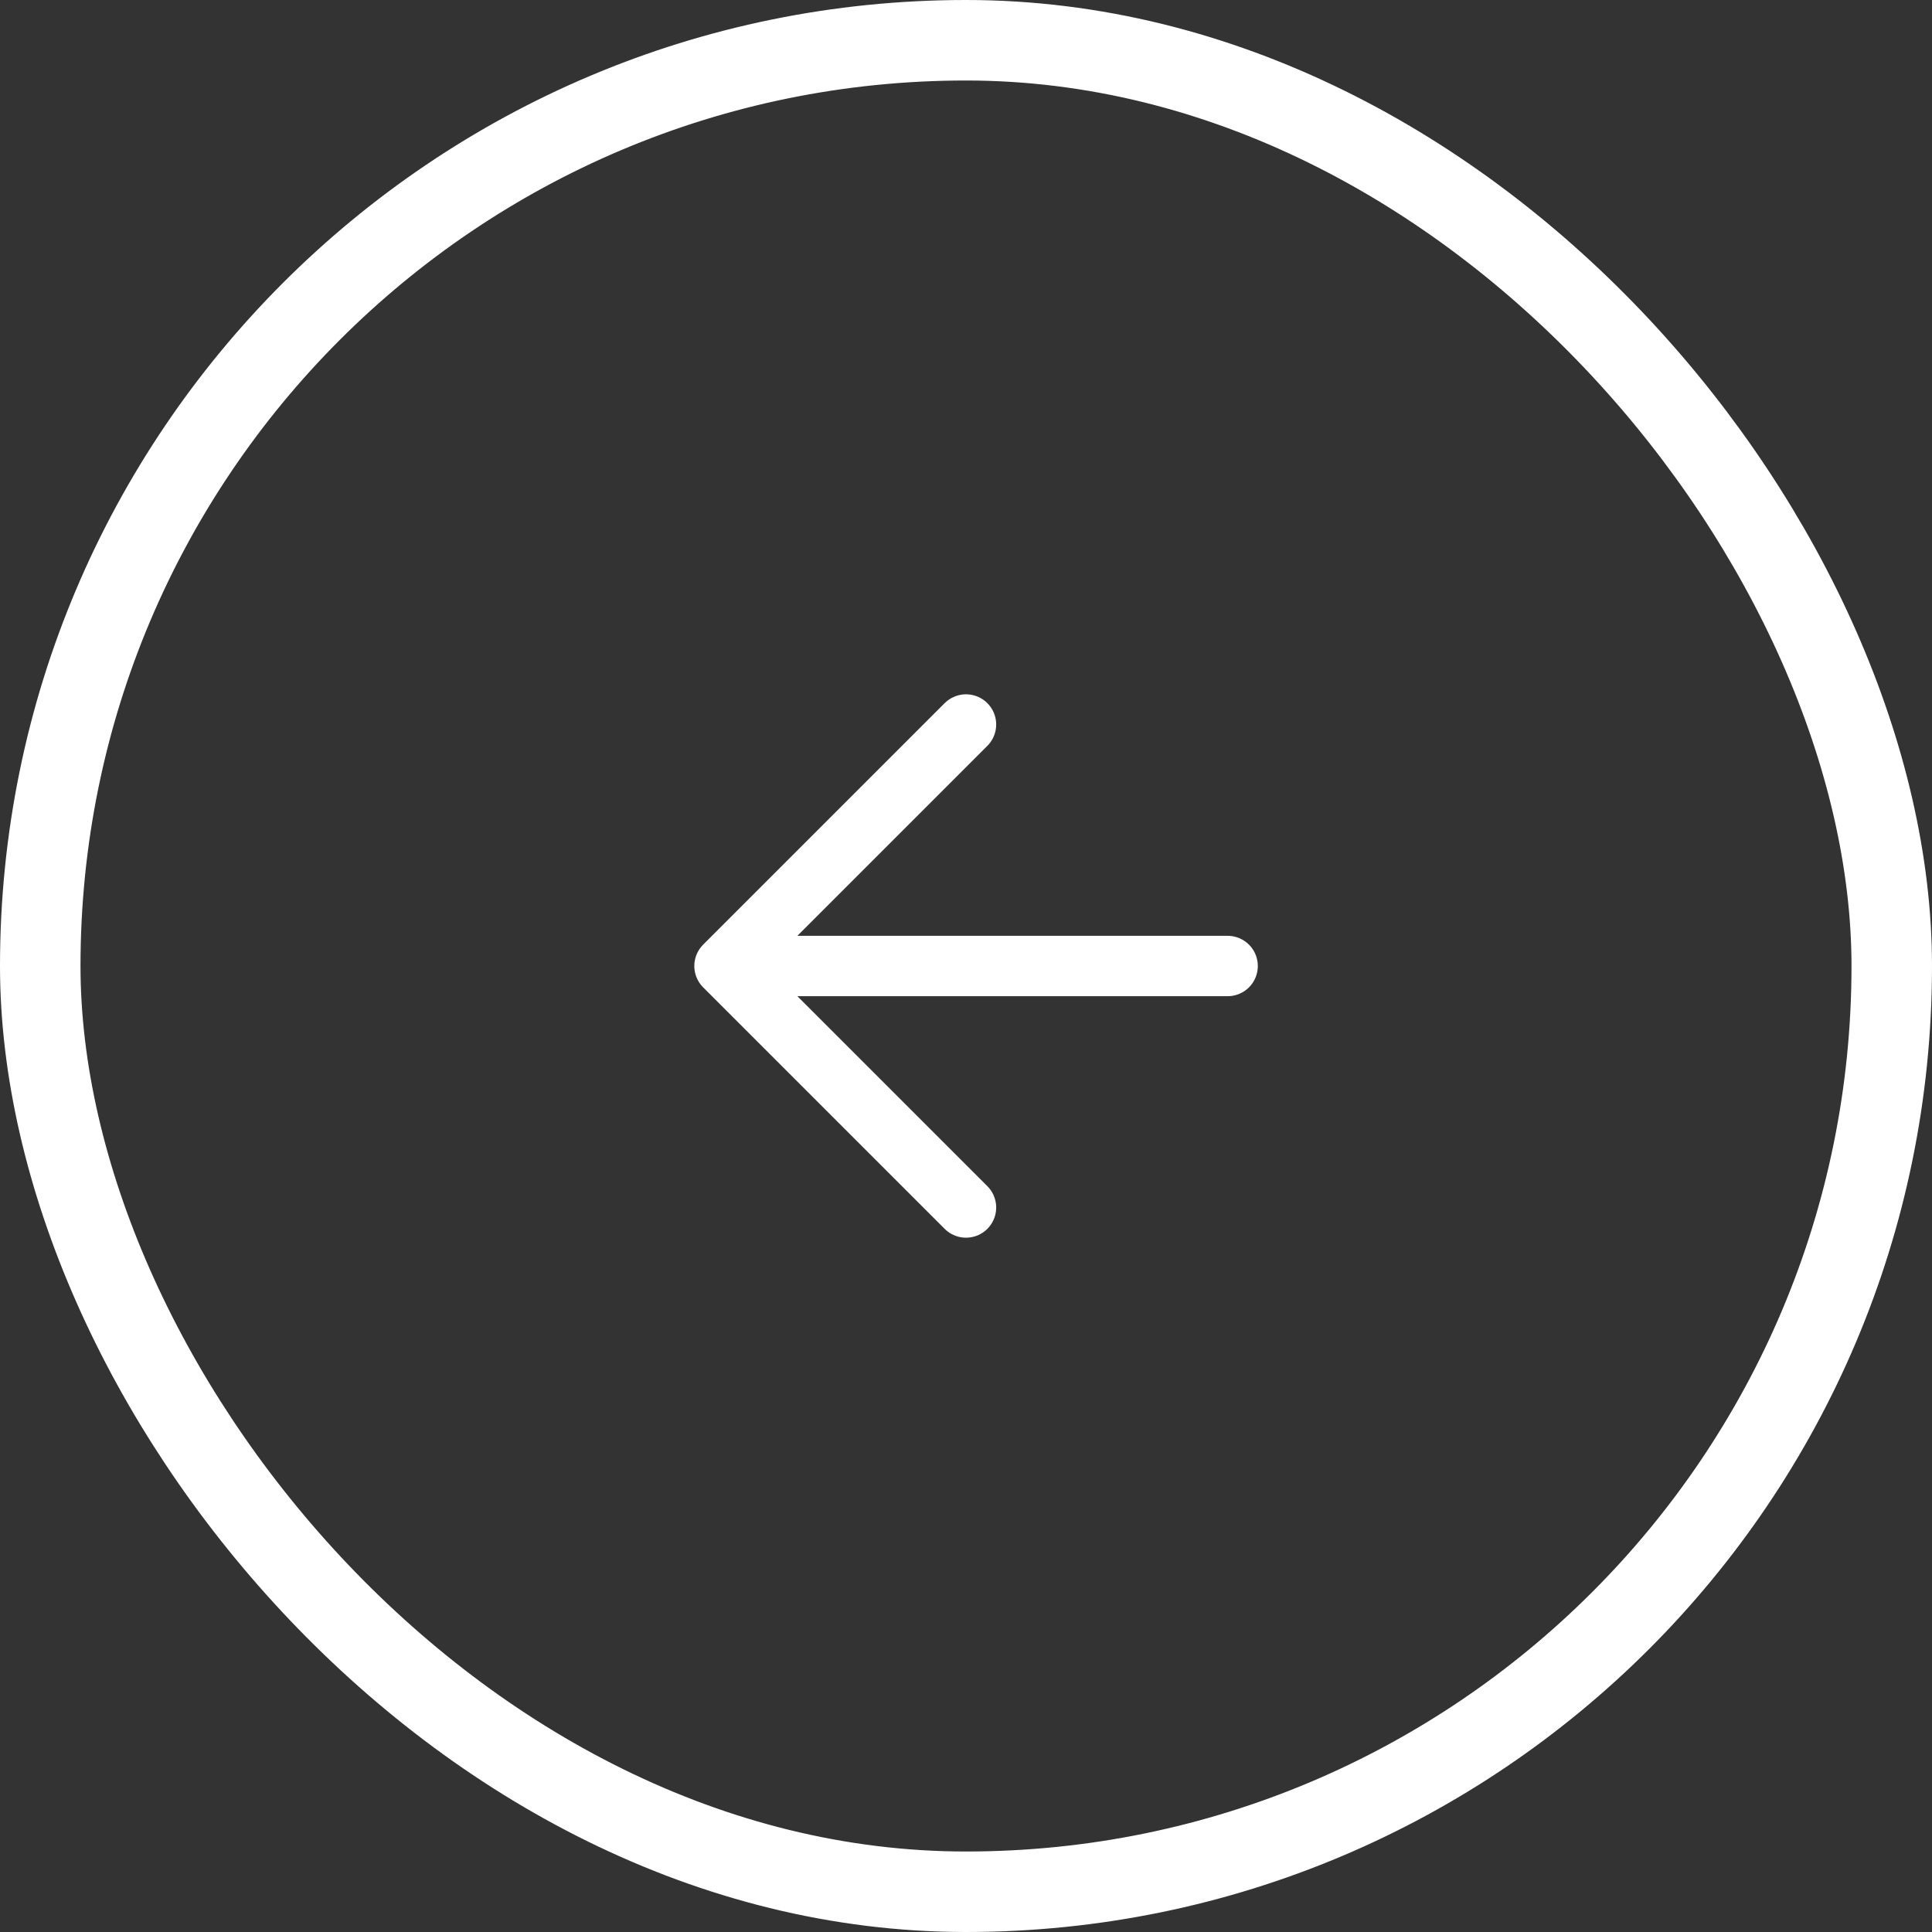
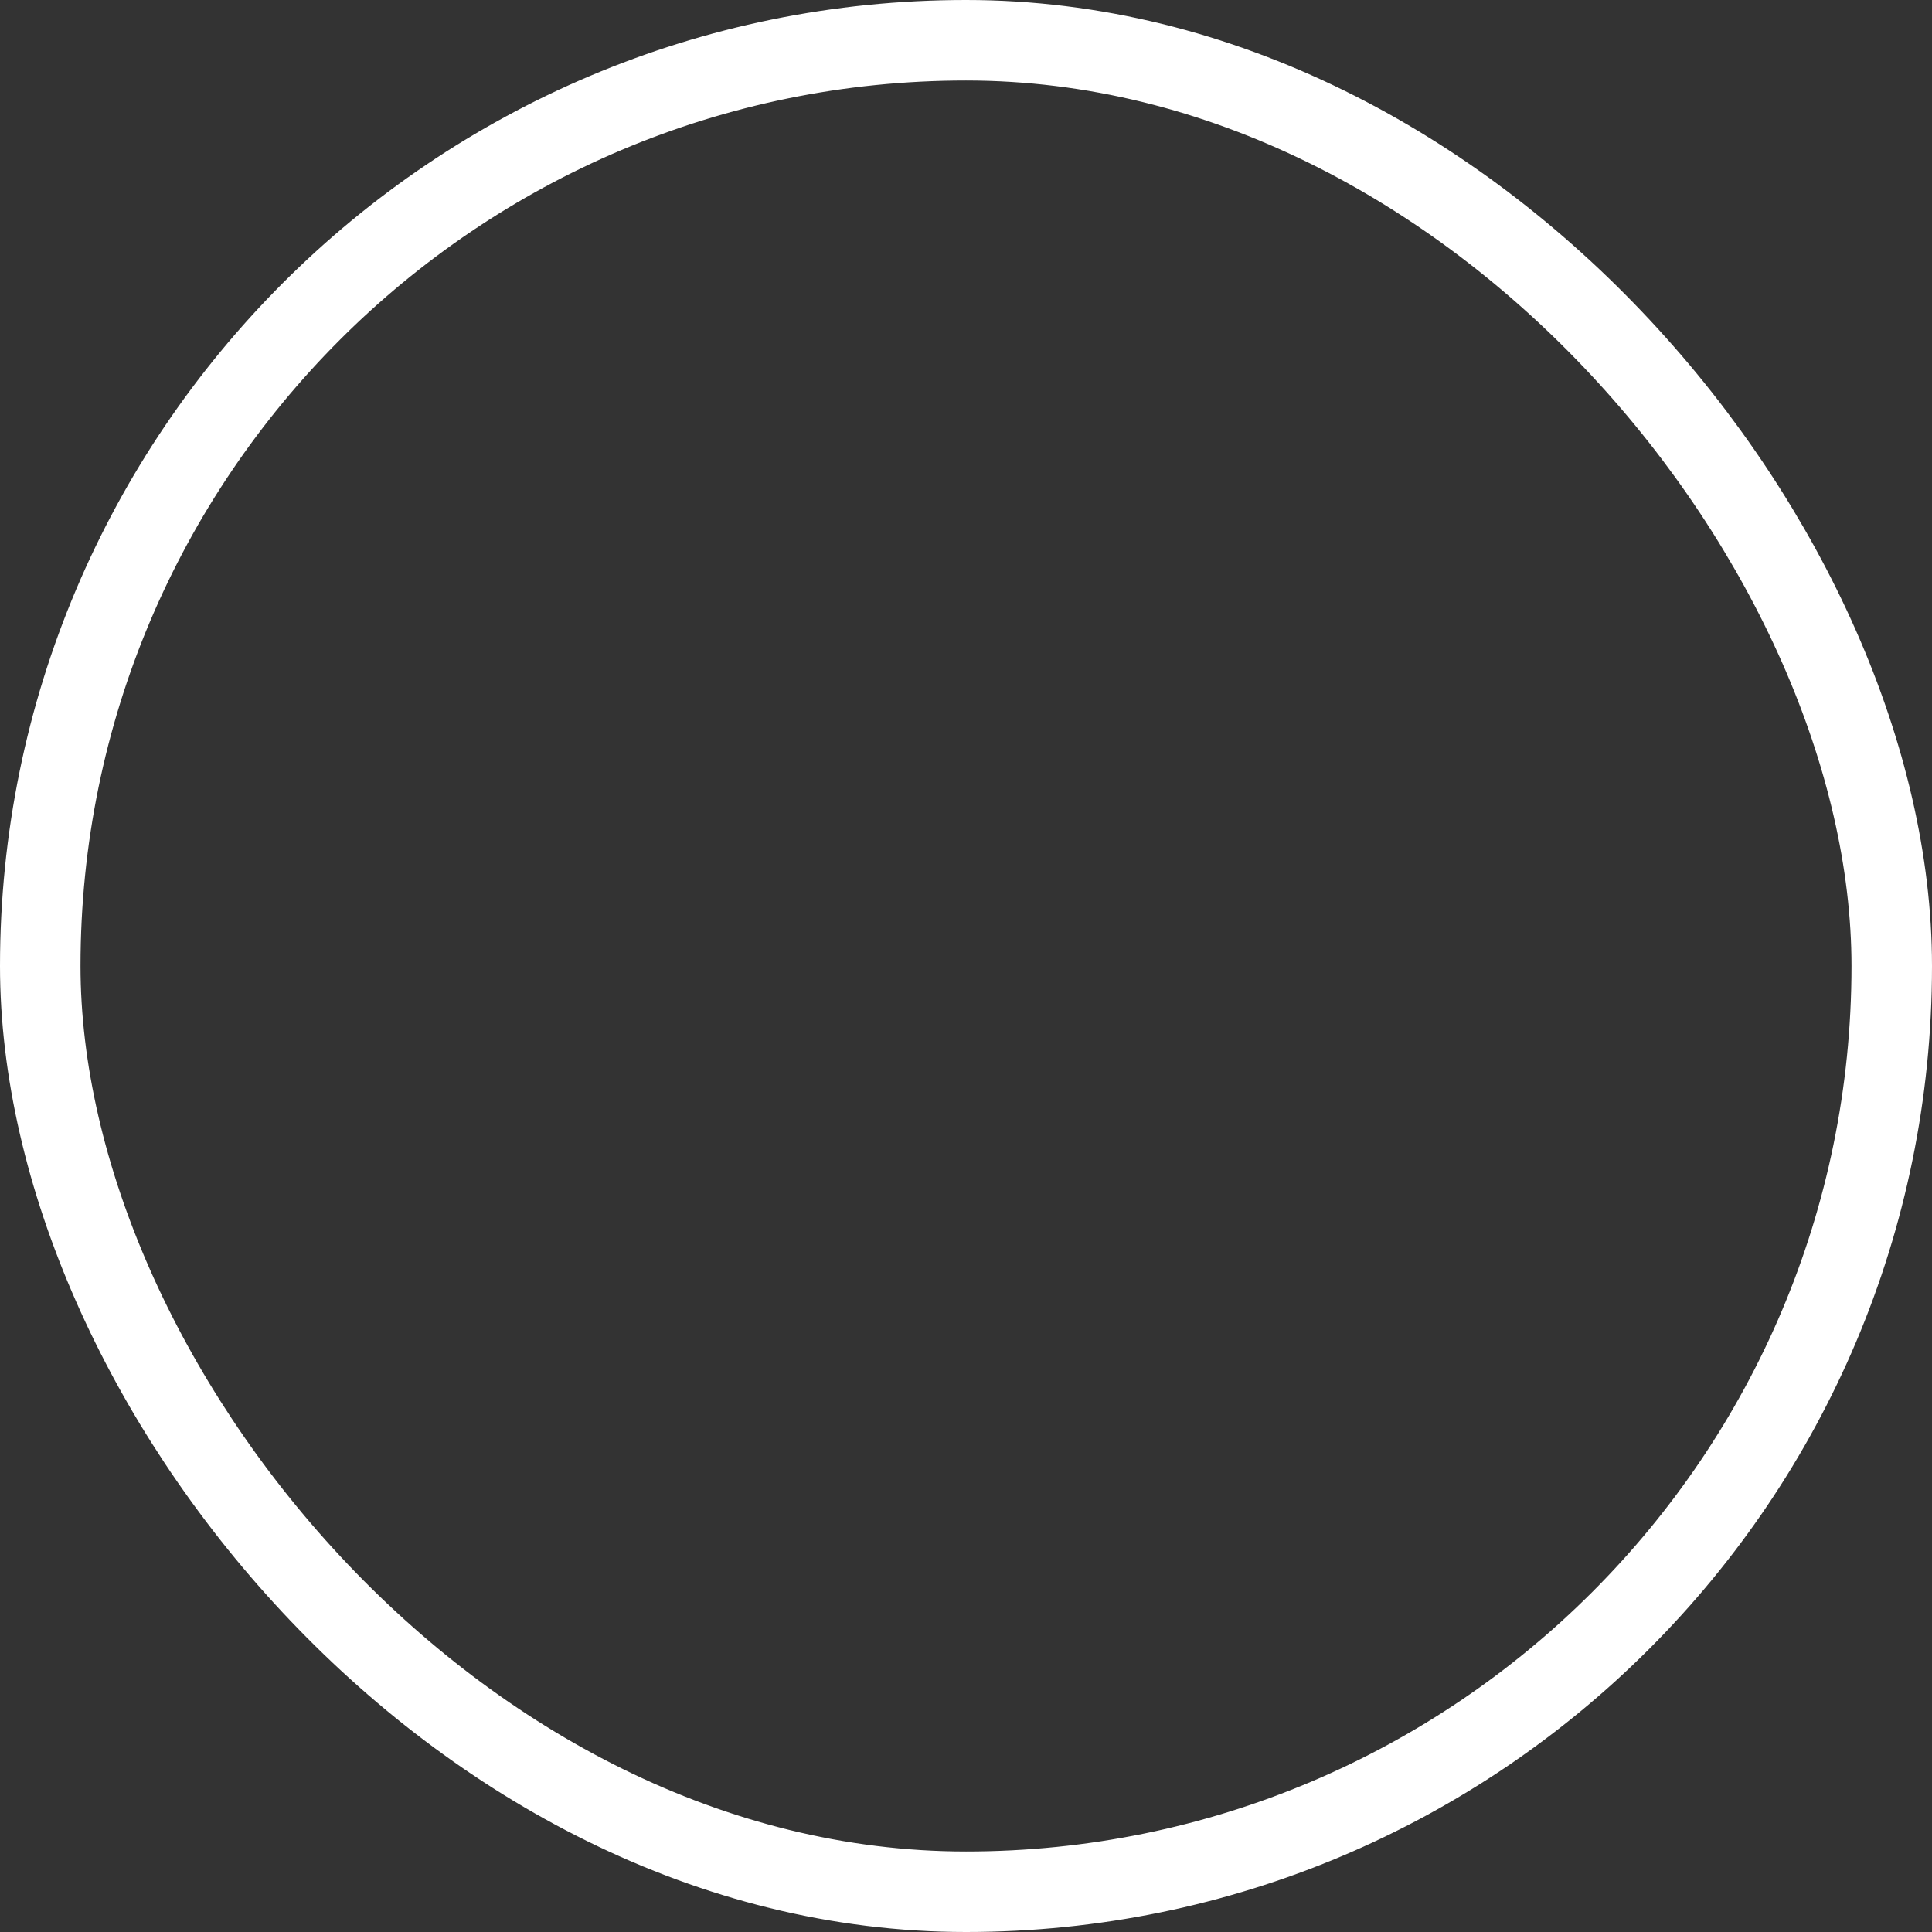
<svg xmlns="http://www.w3.org/2000/svg" width="48" height="48" viewBox="0 0 48 48" fill="none">
  <rect x="0" y="0" width="48" height="48" fill="#333333" stroke="none" />
  <rect x="1" y="1" width="46" height="46" rx="23" stroke="white" stroke-width="2" />
  <path d="M30.5 24H18H30.5ZM18 24L24 18L18 24ZM18 24L24 30Z" fill="white" />
-   <path d="M18 24L24 30M30.5 24H18H30.5ZM18 24L24 18L18 24Z" stroke="white" stroke-width="1.5" stroke-linecap="round" stroke-linejoin="round" />
</svg>